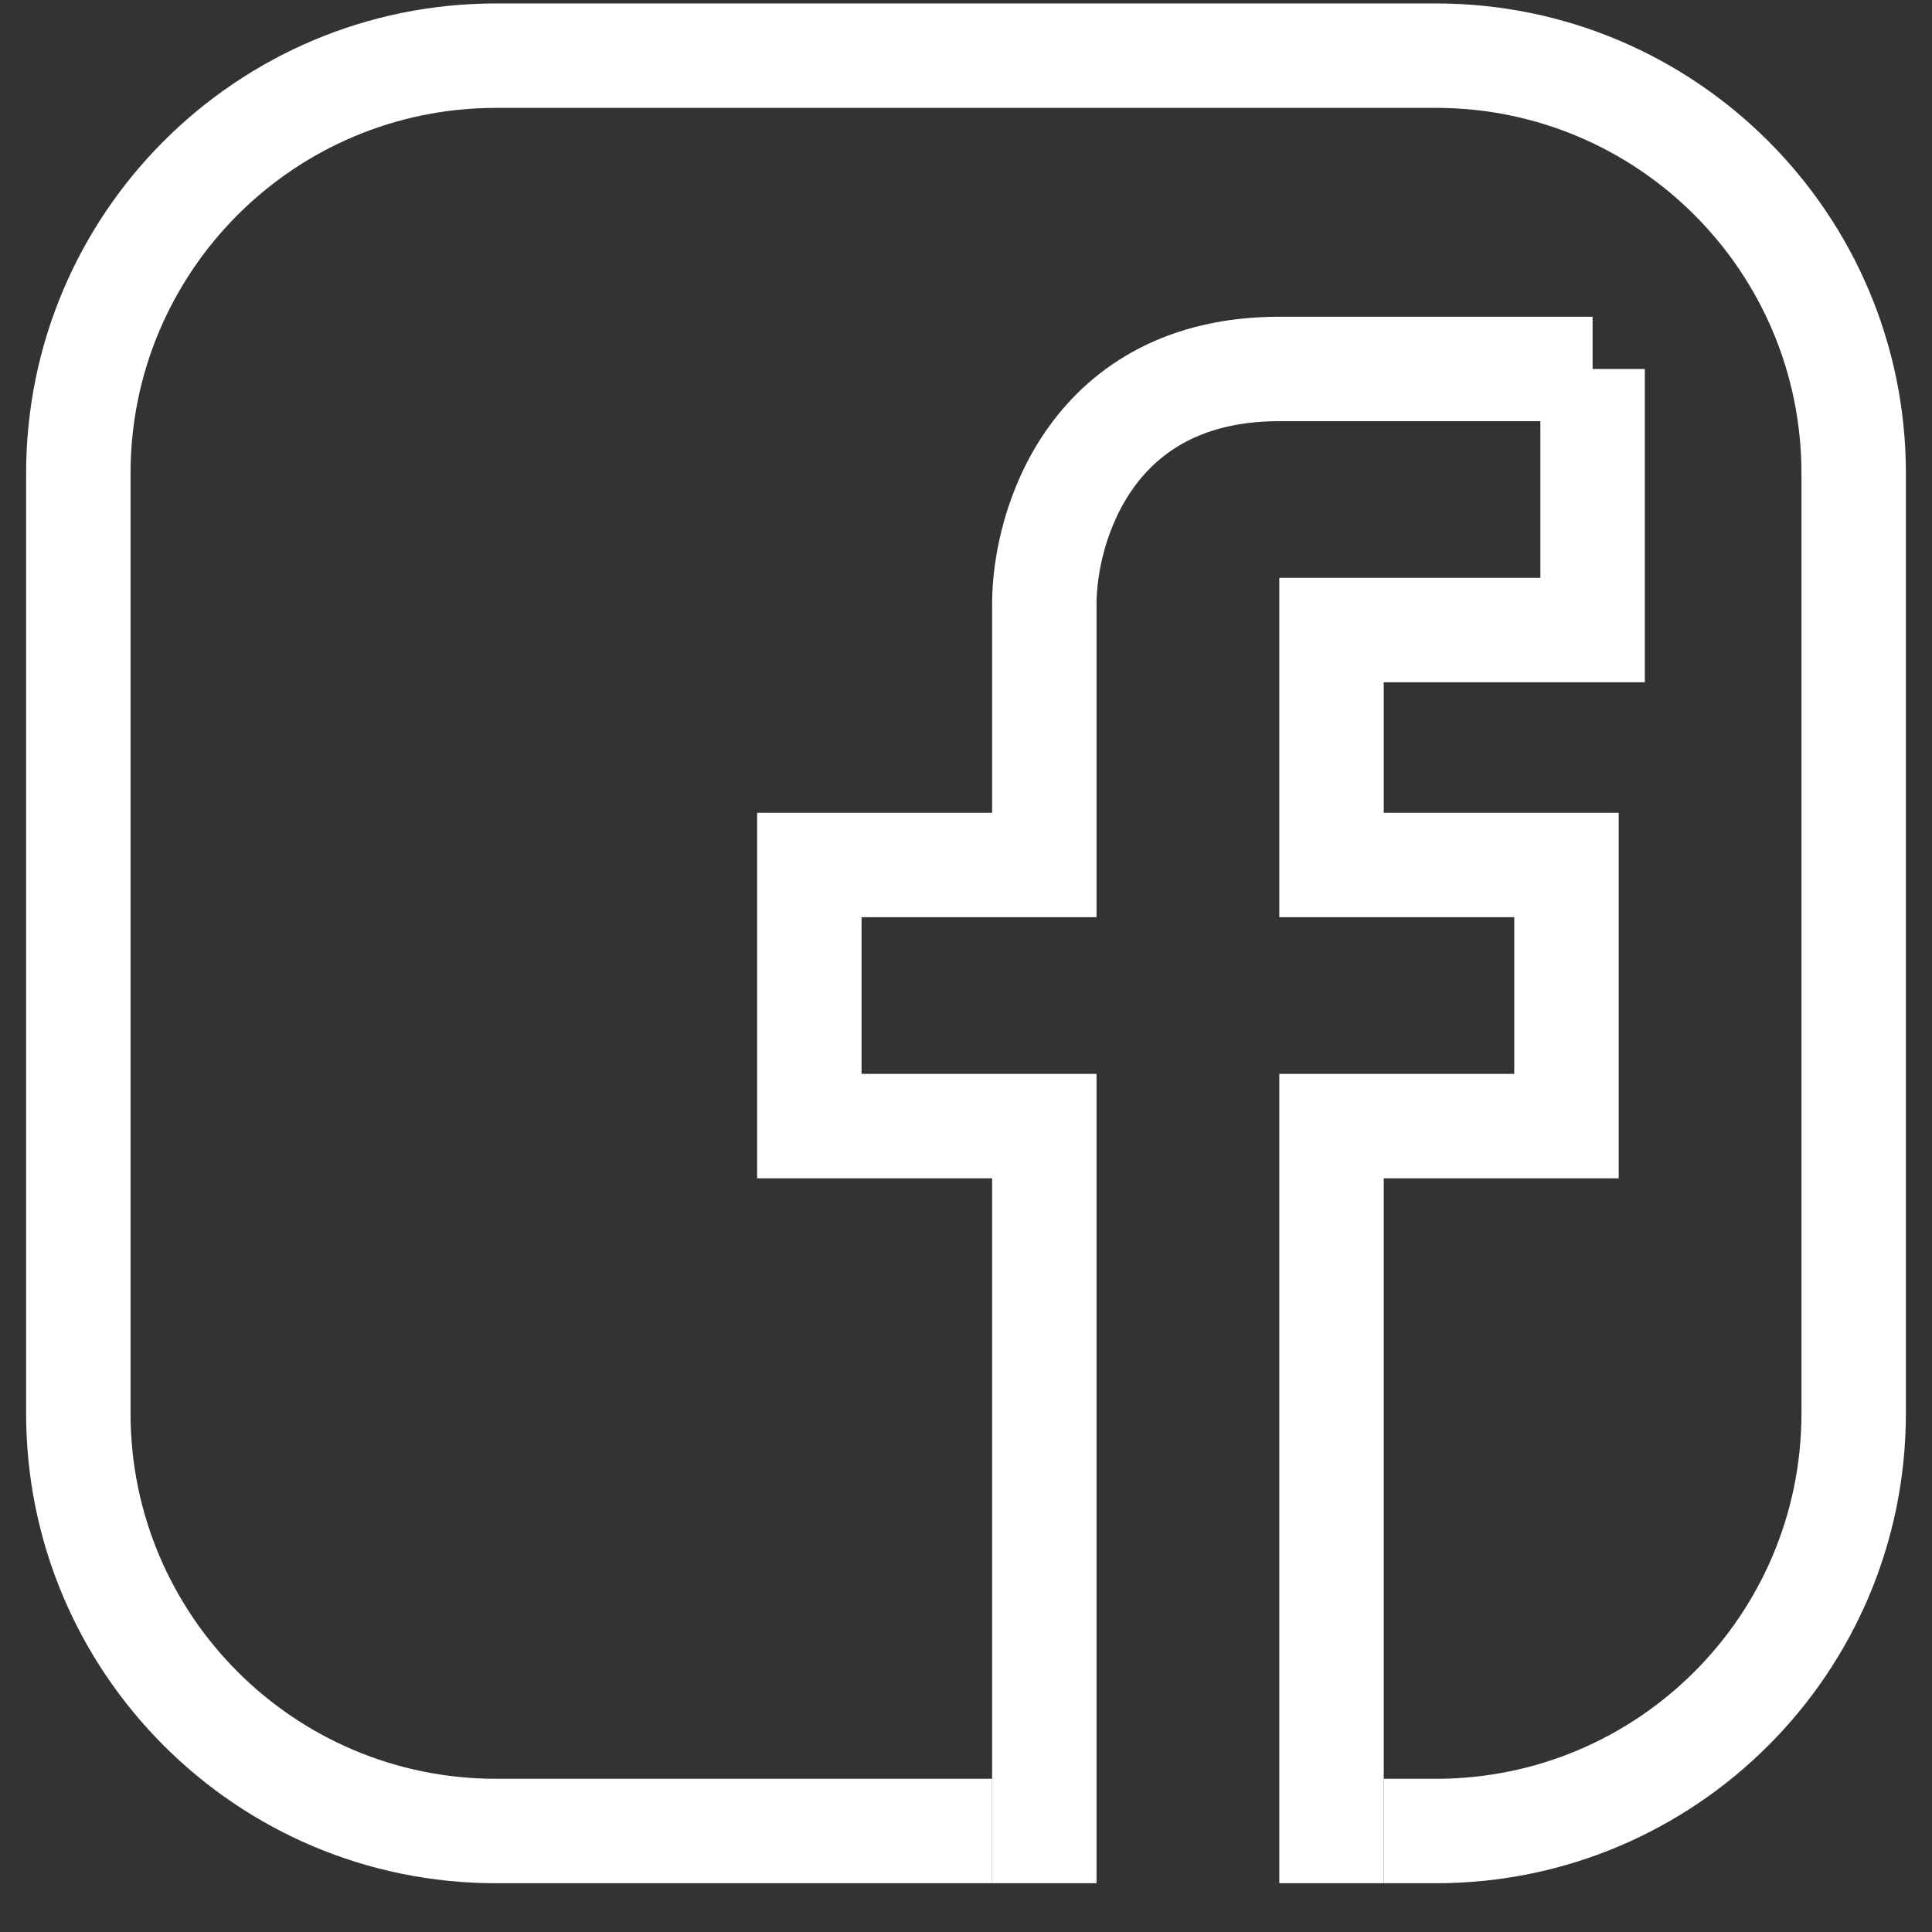
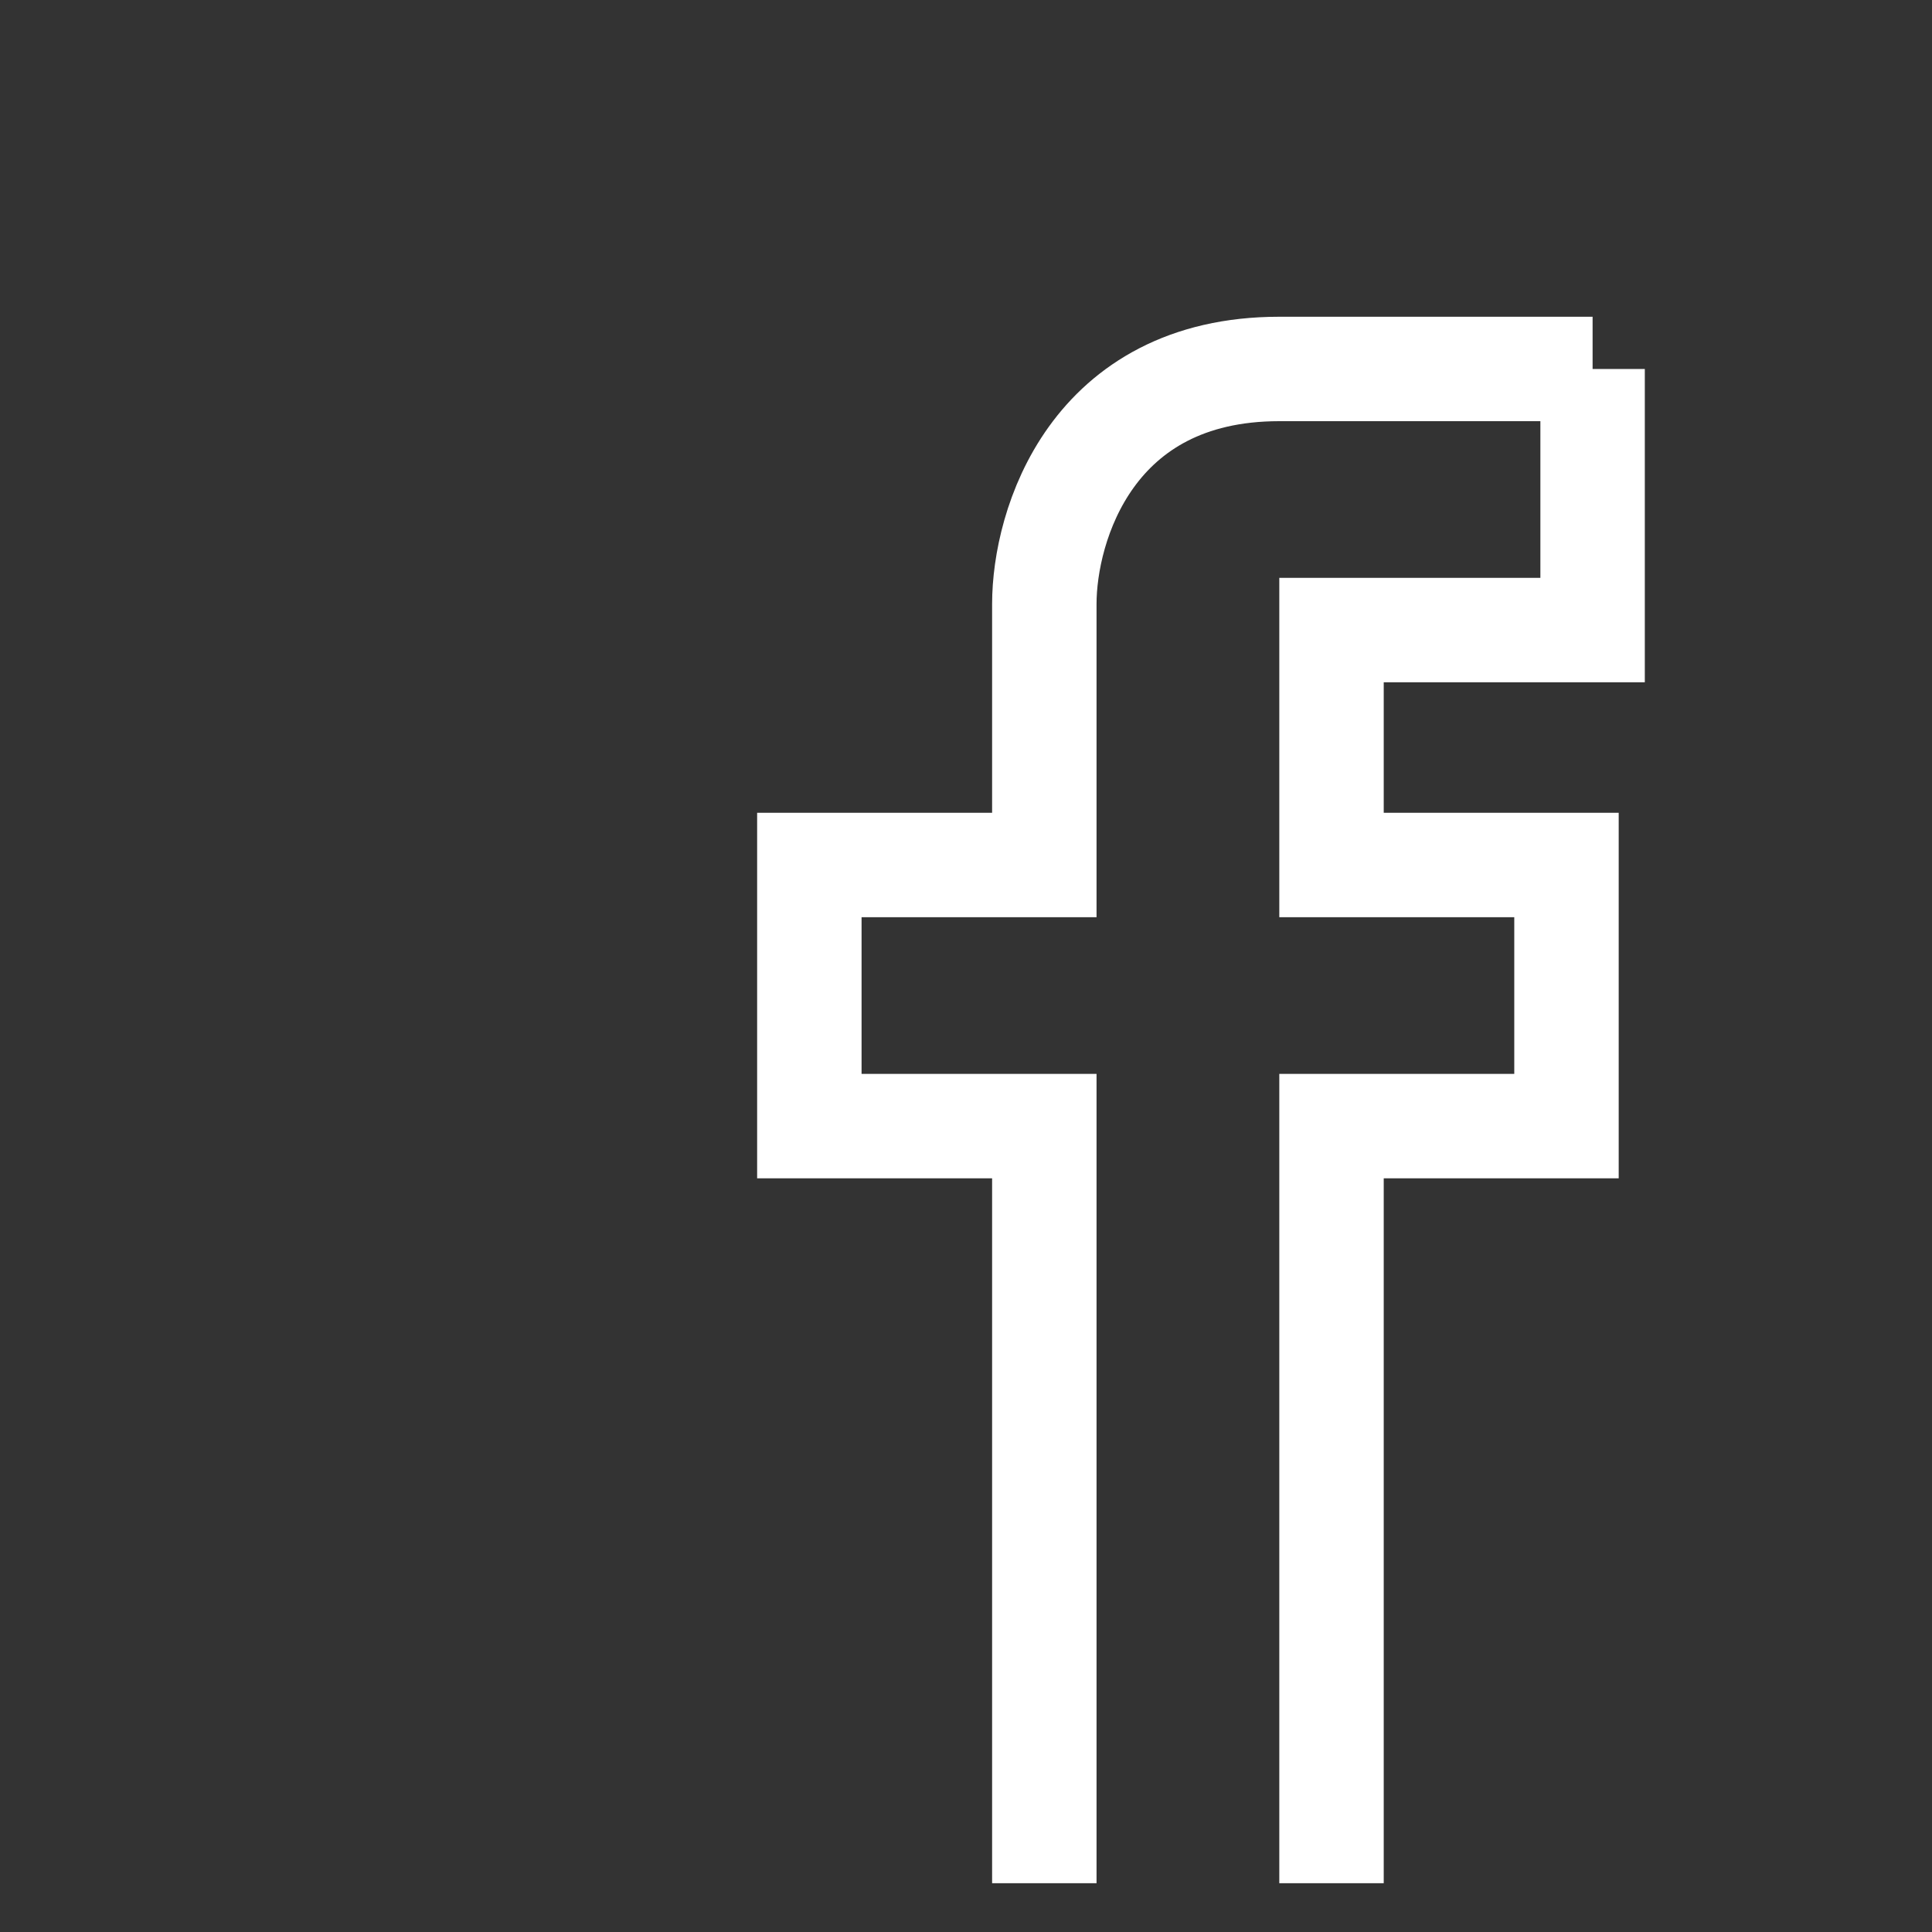
<svg xmlns="http://www.w3.org/2000/svg" fill="none" height="37" viewBox="0 0 37 37" width="37">
  <rect x="0" y="0" width="37" height="37" fill="#333333" stroke="none" />
-   <path clip-rule="evenodd" d="M9.5 2.066H27.5C31.366 2.066 34.5 5.2 34.5 9.066V27.066C34.5 30.932 31.366 34.066 27.5 34.066H26.5V35.066V36.066H27.5C32.471 36.066 36.5 32.037 36.5 27.066V9.066C36.5 4.096 32.471 0.066 27.5 0.066H9.5C4.529 0.066 0.5 4.096 0.5 9.066V27.066C0.5 32.037 4.529 36.066 9.5 36.066H19V35.066V34.066H9.5C5.634 34.066 2.5 30.932 2.5 27.066V9.066C2.5 5.2 5.634 2.066 9.5 2.066Z" fill="white" fill-rule="evenodd" />
-   <path d="M20 36.066V21.566H15.5V16.566H20V11.566C20 10.066 20.9 7.066 24.5 7.066M24.5 7.066C28.1 7.066 30 7.066 30.5 7.066M24.5 7.066H30.5M30.5 7.066V12.066H25.5V16.566H30V21.566H25.5V36.066" stroke="white" stroke-width="2" />
+   <path d="M20 36.066V21.566H15.5V16.566H20V11.566C20 10.066 20.9 7.066 24.5 7.066M24.5 7.066C28.1 7.066 30 7.066 30.5 7.066M24.5 7.066M30.5 7.066V12.066H25.5V16.566H30V21.566H25.5V36.066" stroke="white" stroke-width="2" />
</svg>